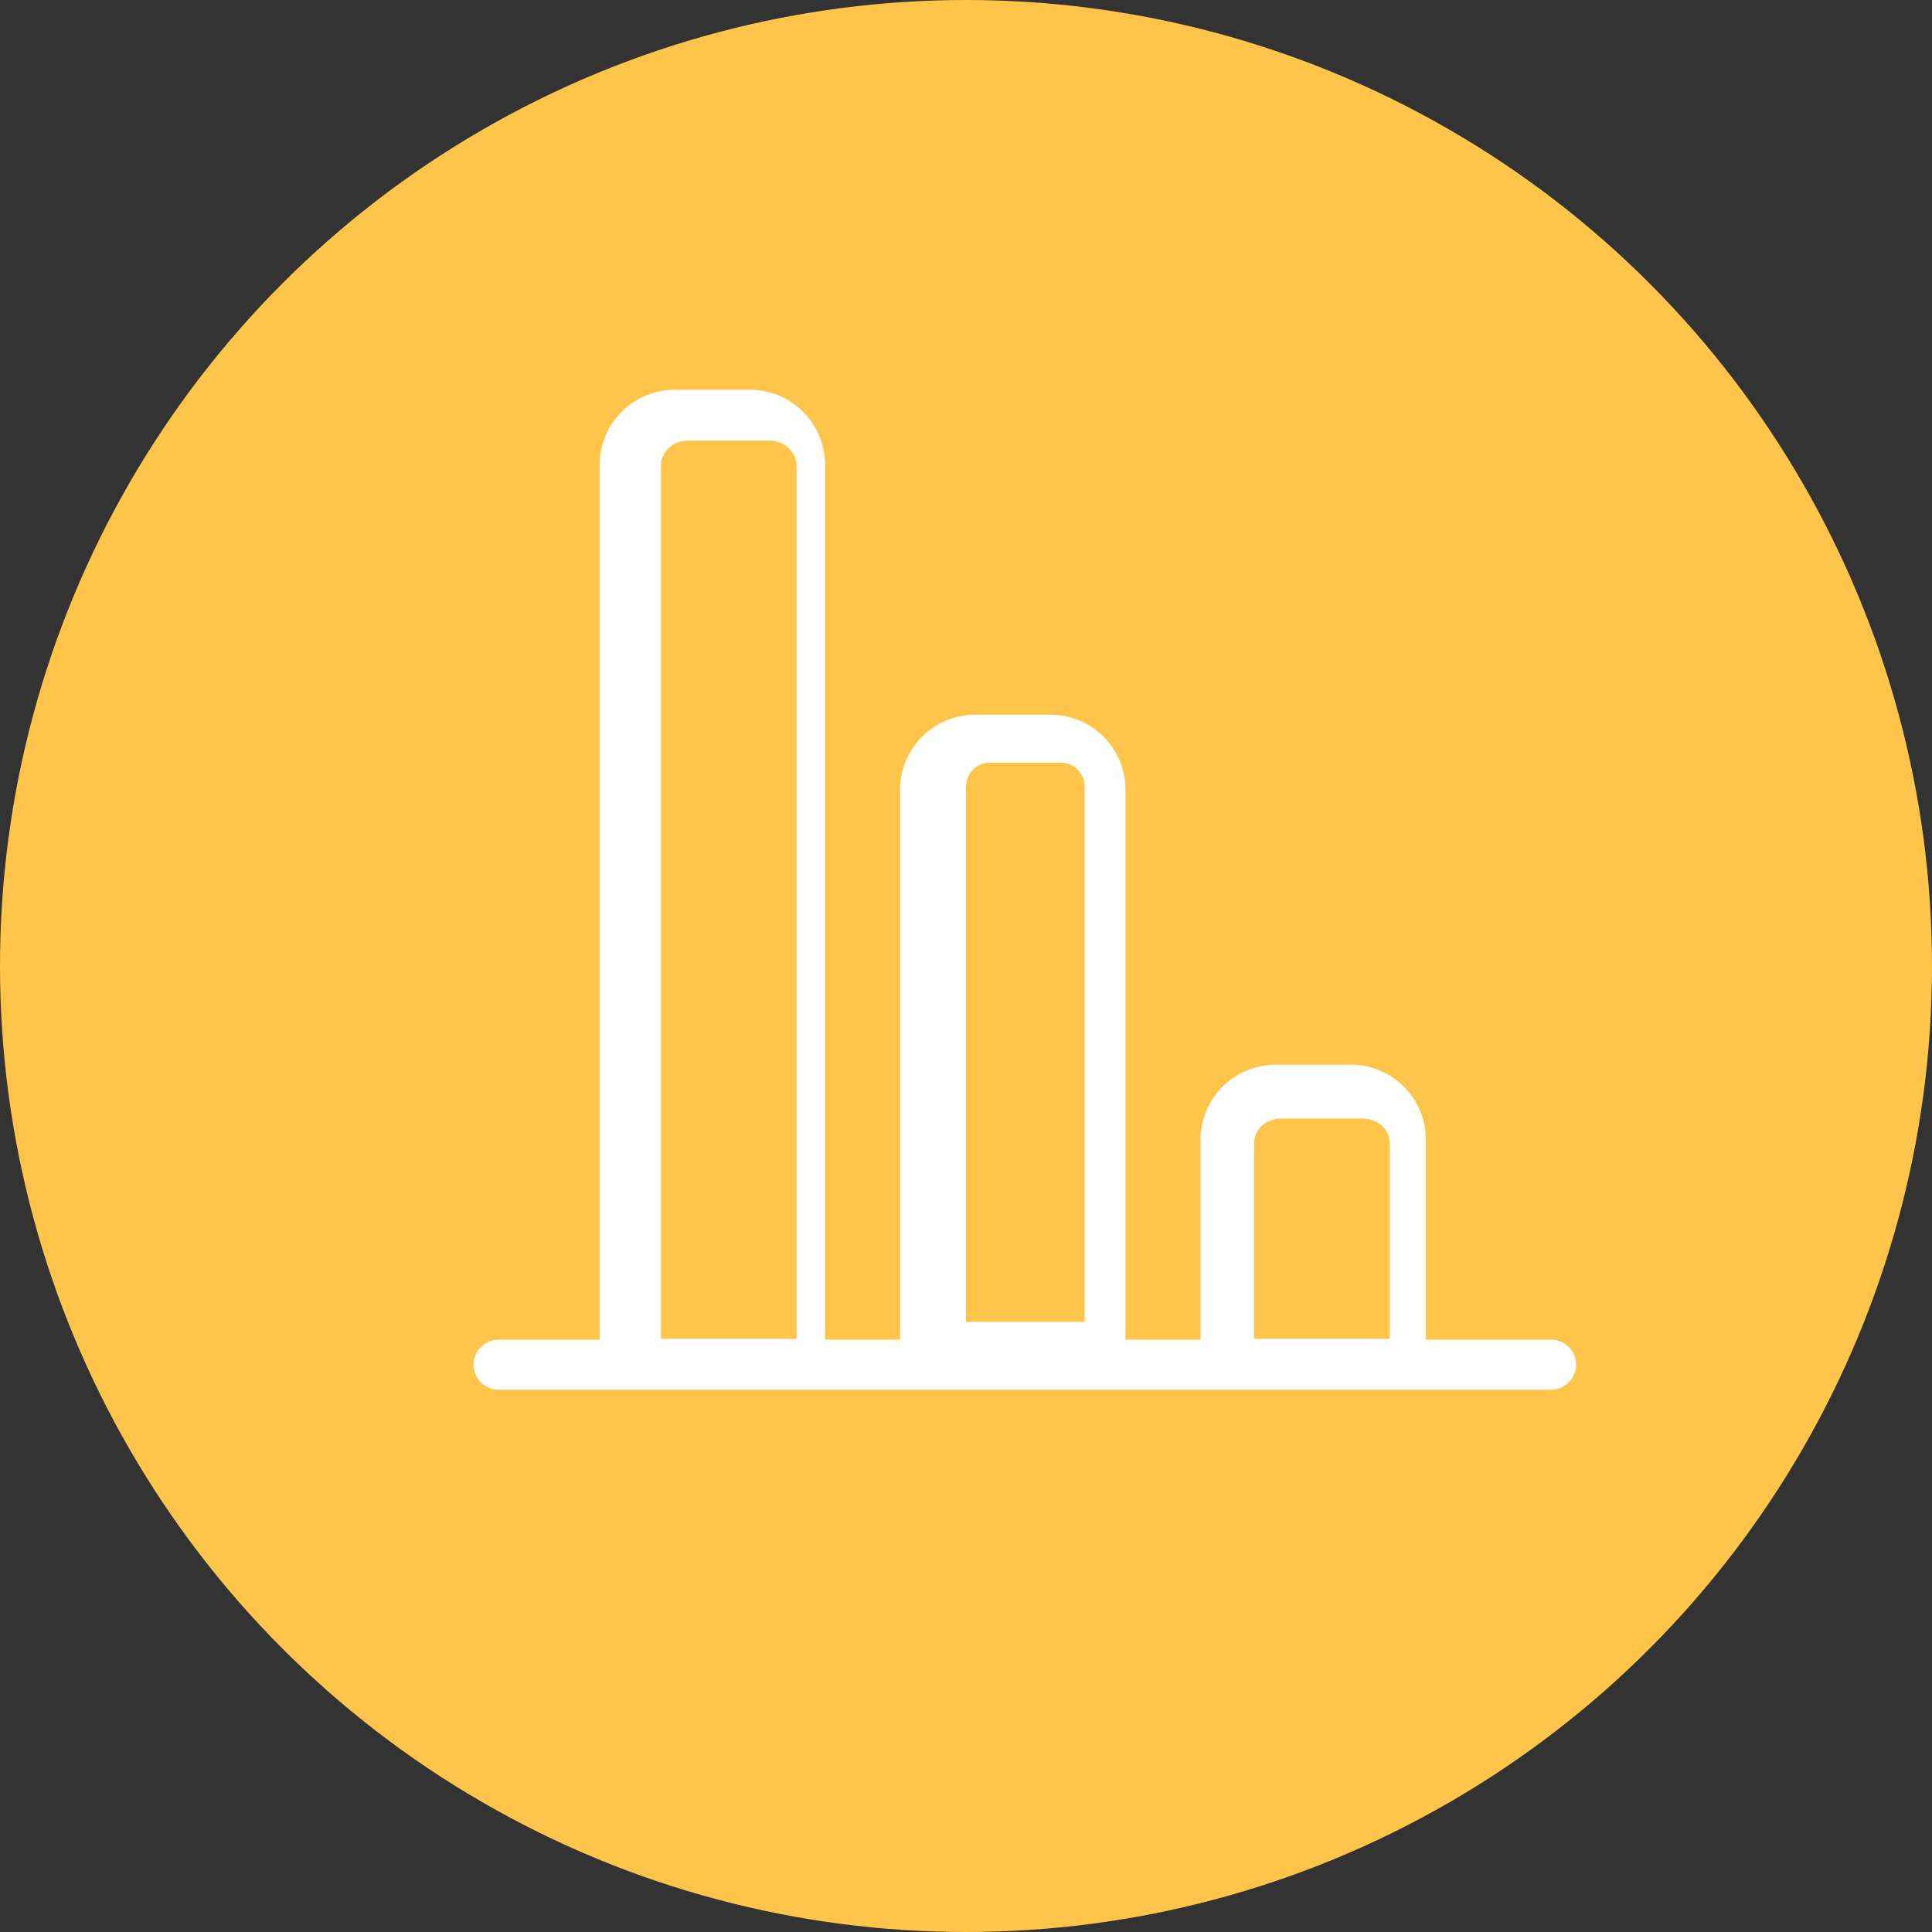
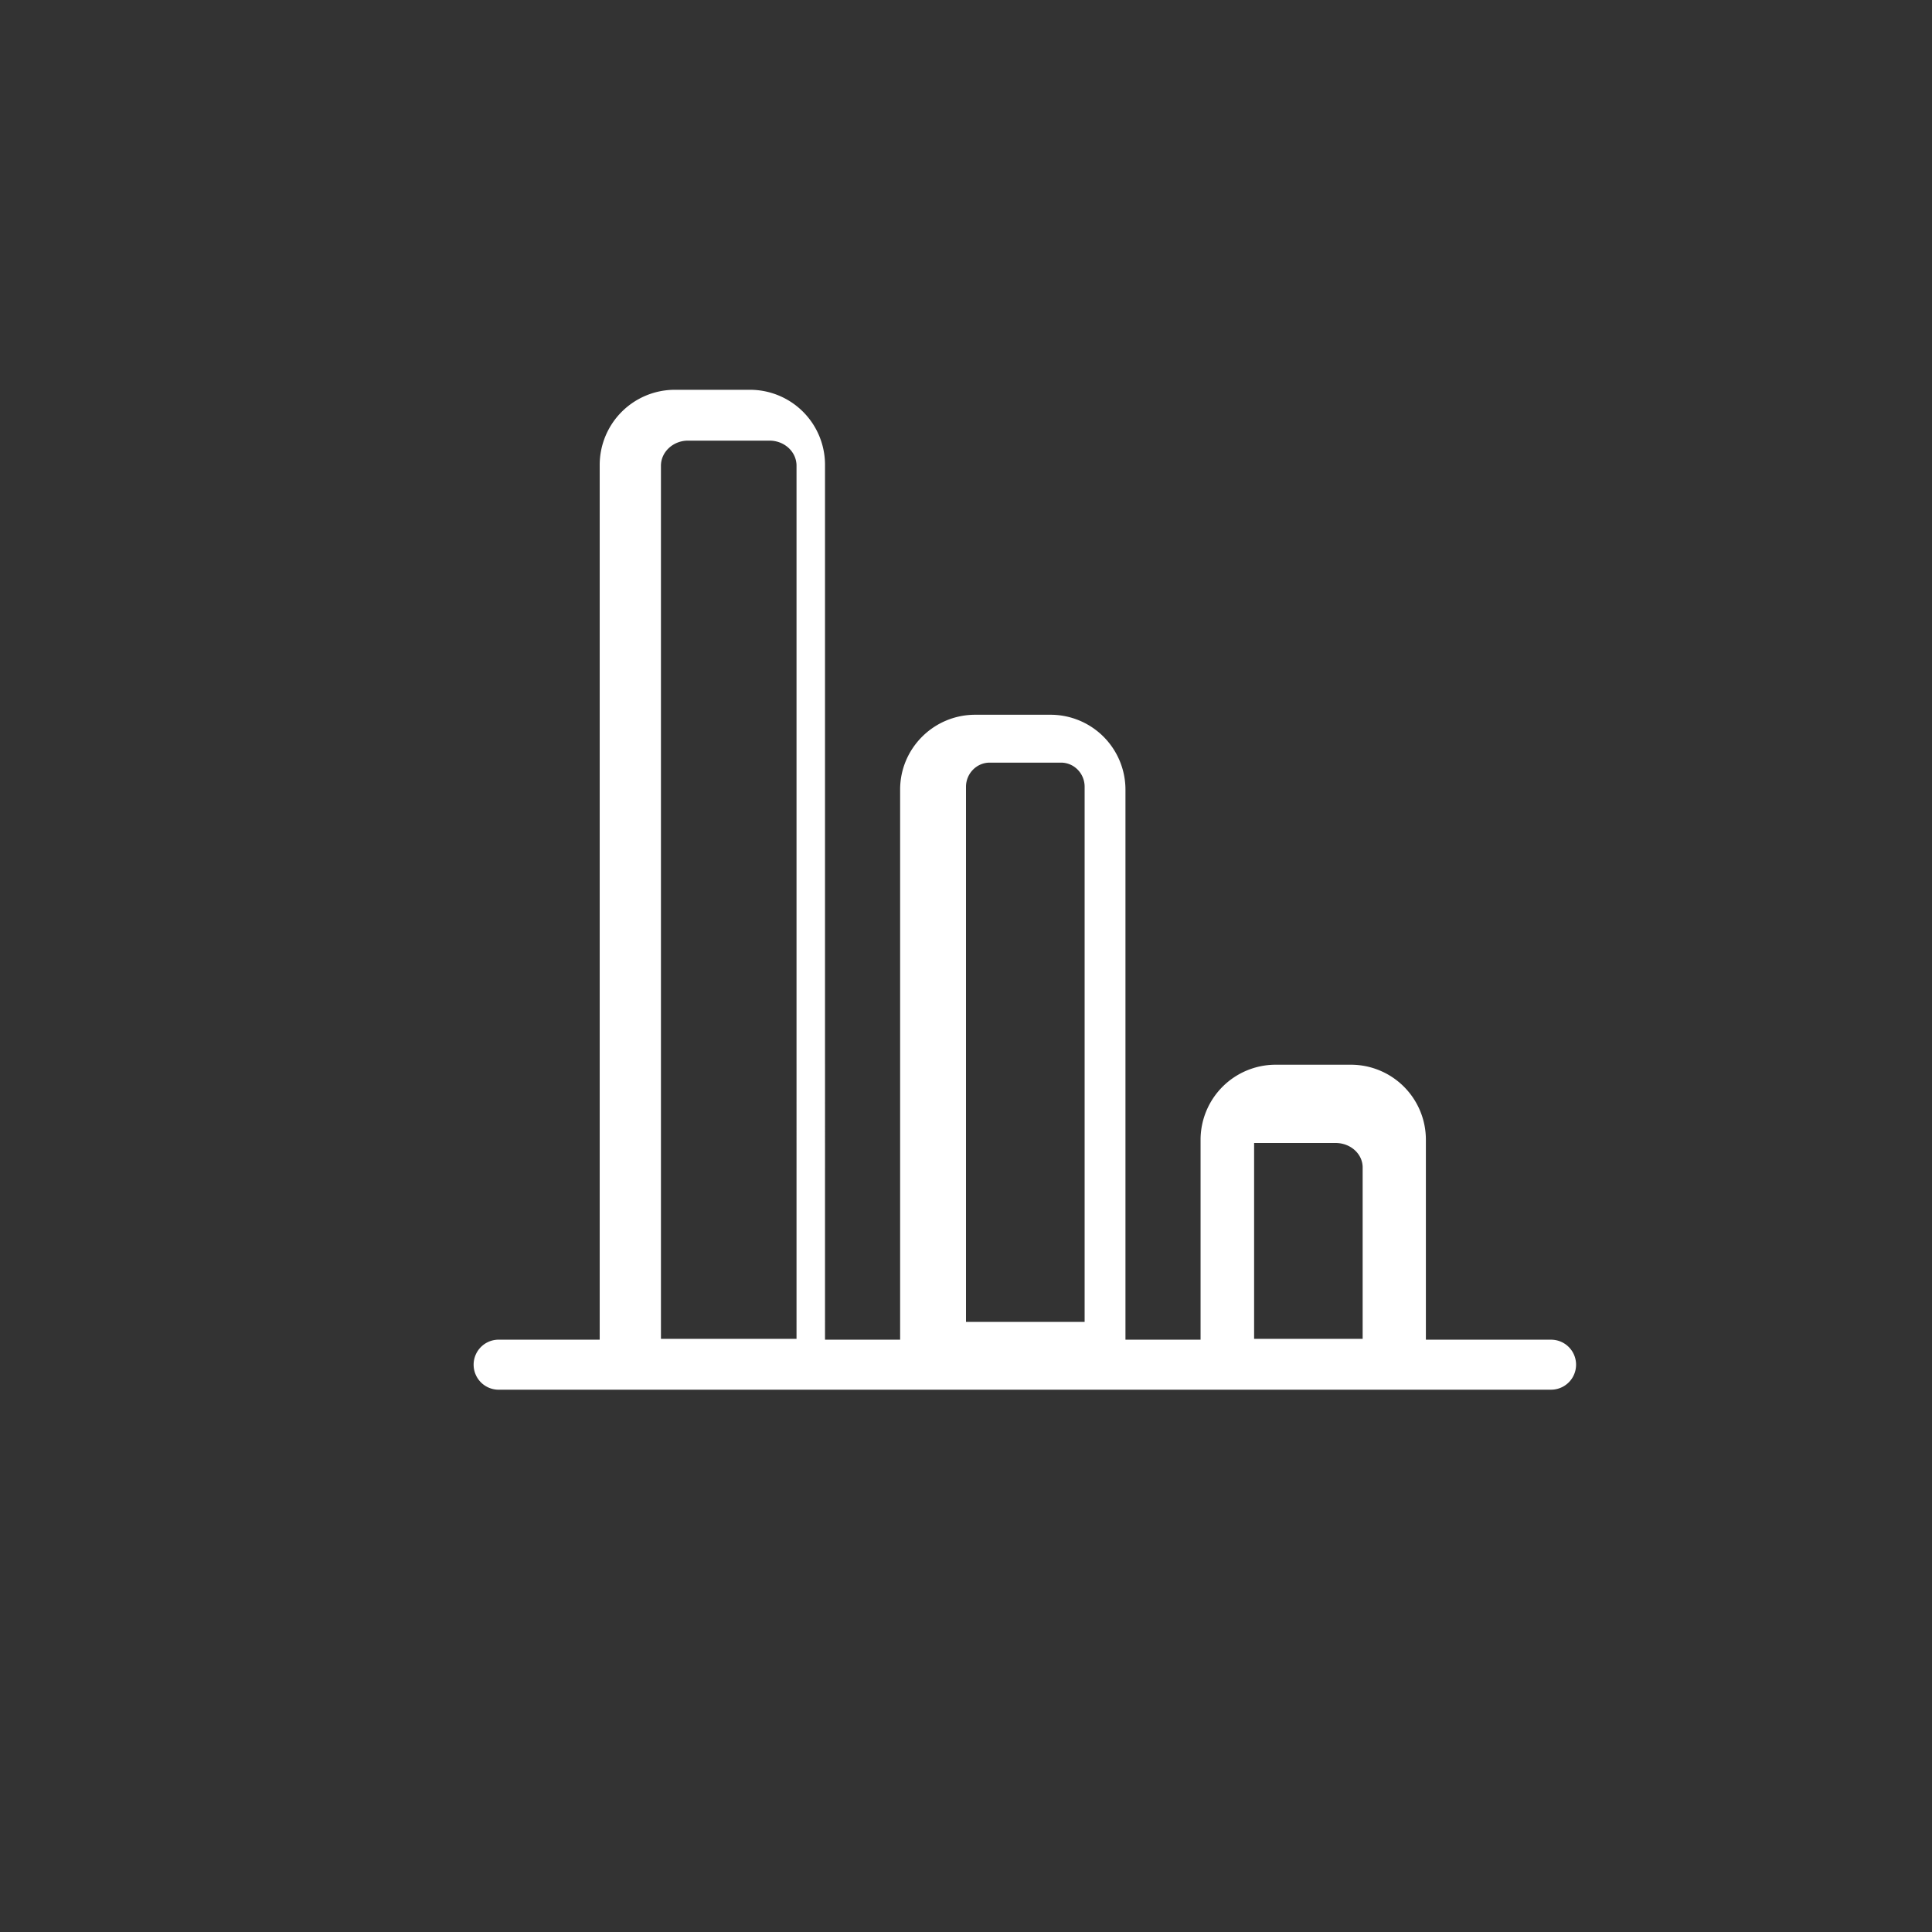
<svg xmlns="http://www.w3.org/2000/svg" width="114" height="114" viewBox="0 0 114 114">
  <rect x="0" y="0" width="114" height="114" fill="#333333" stroke="none" />
  <g fill="none" fill-rule="evenodd">
-     <circle cx="57" cy="57" r="57" fill="#FFC54A" />
-     <path fill="#FFF" d="M74 79V67.443c0-.794.718-1.443 1.595-1.443h4.81c.881 0 1.595.646 1.595 1.443V79h-8zm-17-1V46.425c0-.782.629-1.425 1.396-1.425h4.208c.773 0 1.396.637 1.396 1.425V78h-7zm-18 1V27.481c0-.816.722-1.481 1.595-1.481h4.81c.881 0 1.595.658 1.595 1.481V79h-8zm52.523.05h-7.387V67.249a4.425 4.425 0 0 0-4.427-4.424h-4.44a4.432 4.432 0 0 0-4.428 4.424V79.05h-4.432V46.59a4.42 4.42 0 0 0-4.427-4.415H57.54c-2.437 0-4.427 1.977-4.427 4.415v32.46h-4.432V27.434A4.427 4.427 0 0 0 44.254 23h-4.44a4.436 4.436 0 0 0-4.428 4.434V79.05h-5.909a1.476 1.476 0 1 0 0 2.95H91.523a1.475 1.475 0 1 0 0-2.95z" />
+     <path fill="#FFF" d="M74 79V67.443h4.81c.881 0 1.595.646 1.595 1.443V79h-8zm-17-1V46.425c0-.782.629-1.425 1.396-1.425h4.208c.773 0 1.396.637 1.396 1.425V78h-7zm-18 1V27.481c0-.816.722-1.481 1.595-1.481h4.81c.881 0 1.595.658 1.595 1.481V79h-8zm52.523.05h-7.387V67.249a4.425 4.425 0 0 0-4.427-4.424h-4.44a4.432 4.432 0 0 0-4.428 4.424V79.05h-4.432V46.59a4.42 4.42 0 0 0-4.427-4.415H57.54c-2.437 0-4.427 1.977-4.427 4.415v32.46h-4.432V27.434A4.427 4.427 0 0 0 44.254 23h-4.44a4.436 4.436 0 0 0-4.428 4.434V79.05h-5.909a1.476 1.476 0 1 0 0 2.95H91.523a1.475 1.475 0 1 0 0-2.95z" />
  </g>
</svg>